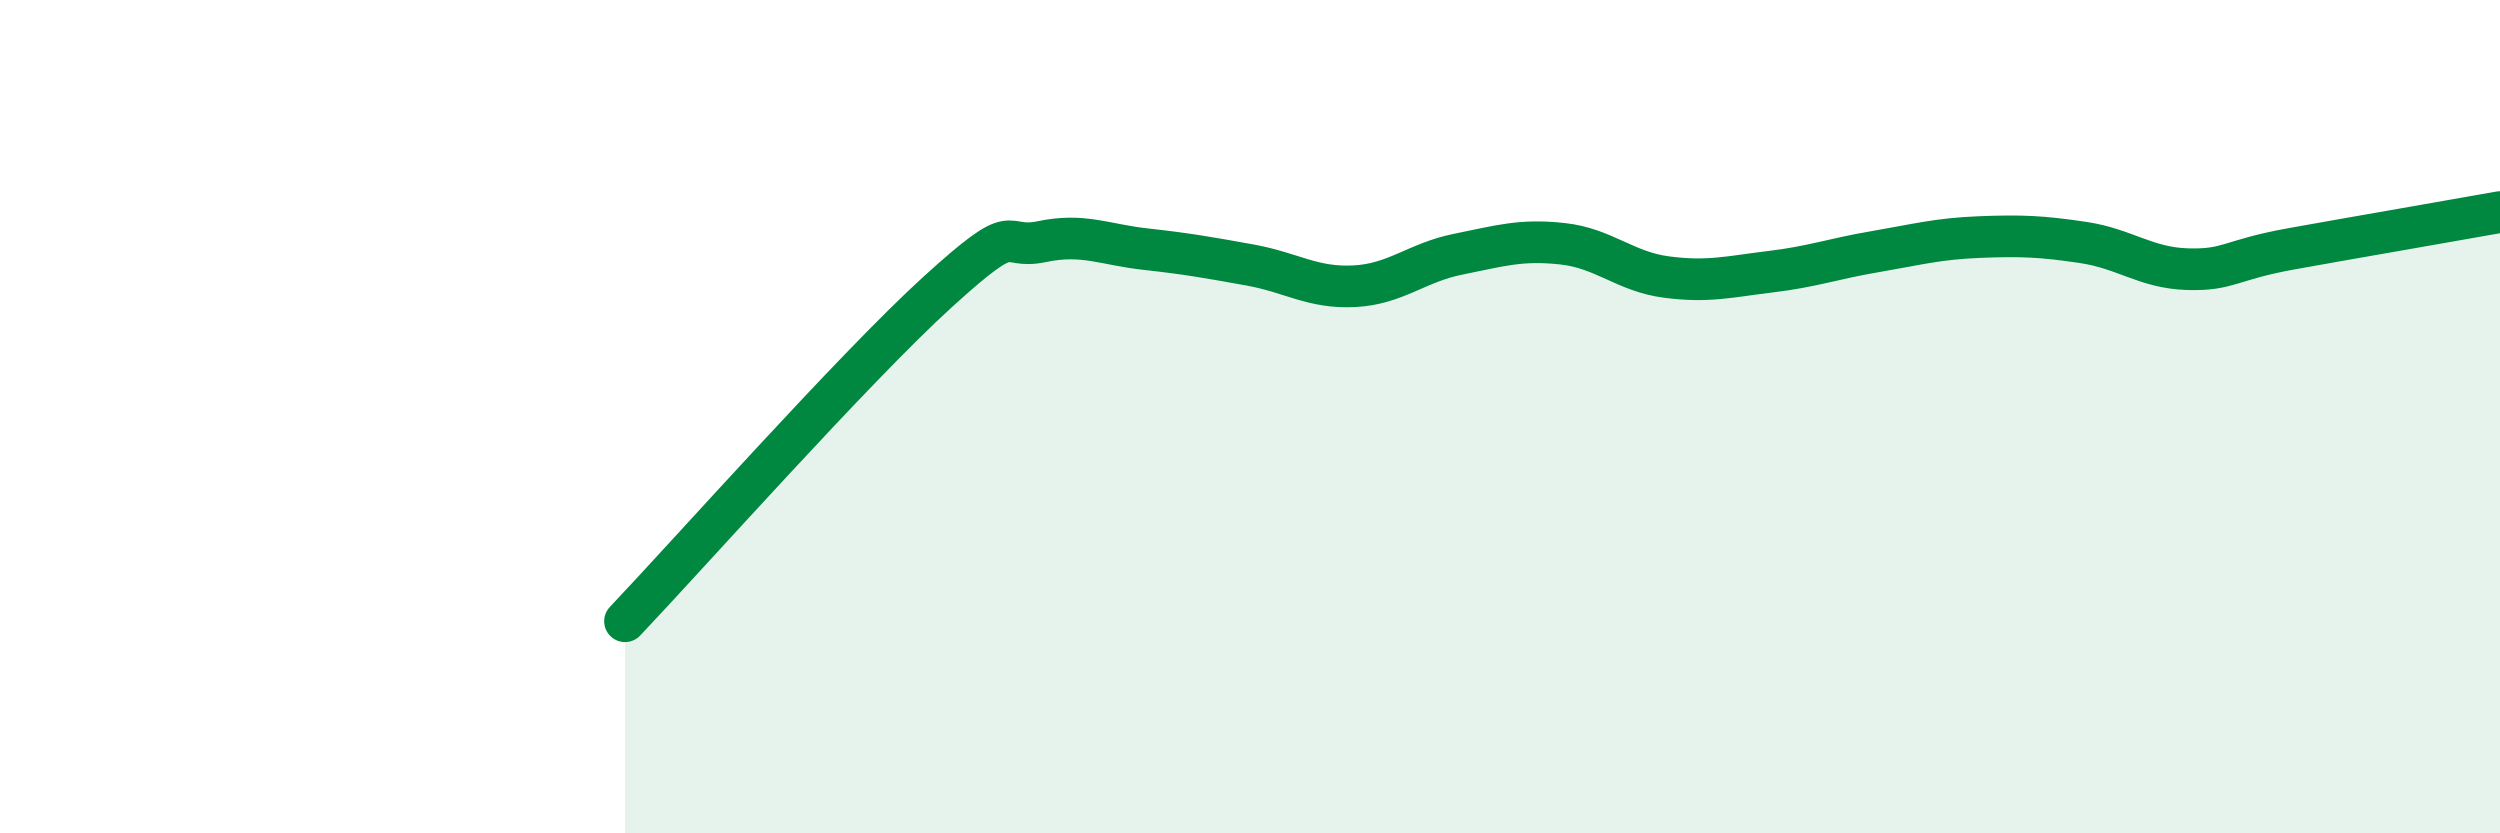
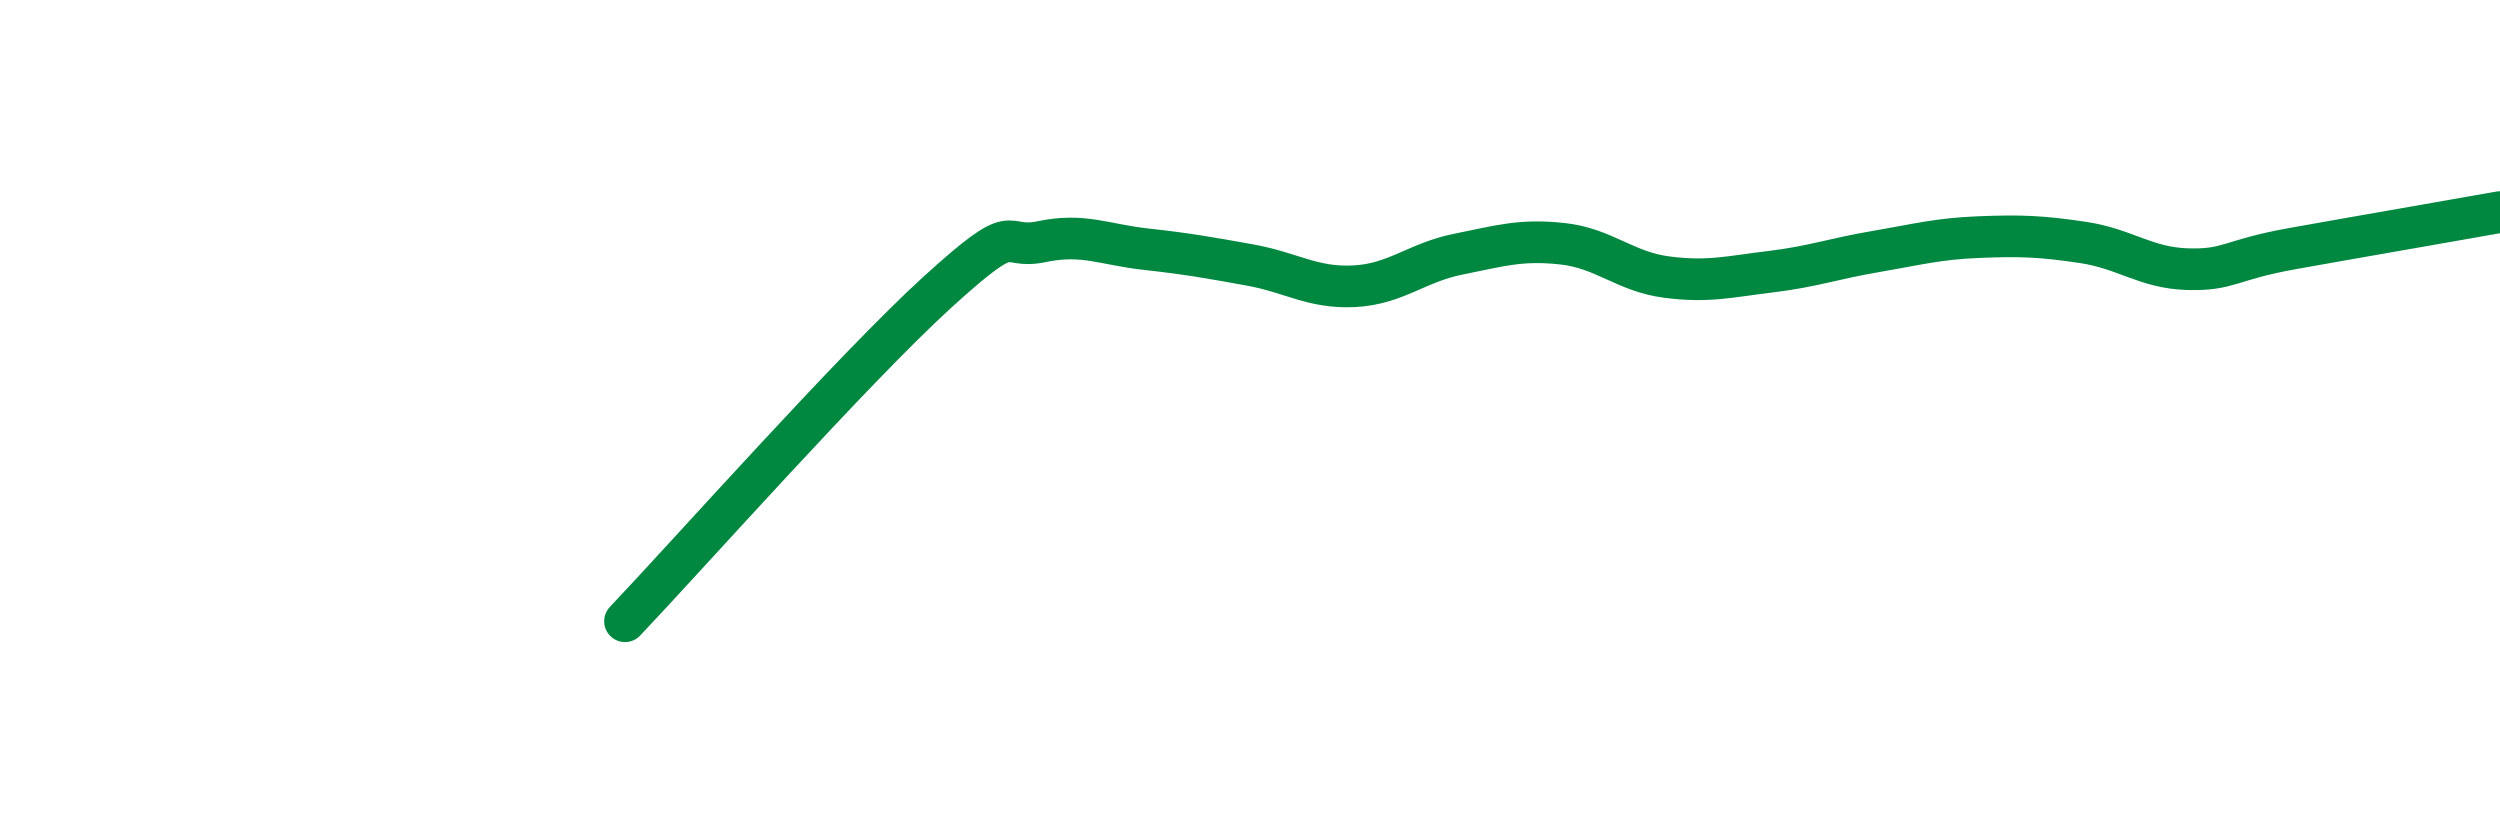
<svg xmlns="http://www.w3.org/2000/svg" width="60" height="20" viewBox="0 0 60 20">
-   <path d="M 15,14.91 C 16.5,13.33 20.5,8.83 22.5,7.01 C 24.5,5.19 24,6.01 25,5.8 C 26,5.59 26.5,5.87 27.5,5.98 C 28.5,6.09 29,6.18 30,6.36 C 31,6.54 31.5,6.92 32.5,6.87 C 33.5,6.82 34,6.3 35,6.1 C 36,5.9 36.5,5.74 37.5,5.85 C 38.5,5.96 39,6.52 40,6.65 C 41,6.78 41.5,6.64 42.5,6.52 C 43.5,6.4 44,6.21 45,6.04 C 46,5.87 46.5,5.73 47.5,5.69 C 48.5,5.65 49,5.67 50,5.82 C 51,5.97 51.5,6.43 52.5,6.46 C 53.5,6.49 53.5,6.24 55,5.97 C 56.5,5.7 59,5.27 60,5.09L60 20L15 20Z" fill="#008740" opacity="0.1" stroke-linecap="round" stroke-linejoin="round" />
  <path d="M 15,14.91 C 16.5,13.33 20.5,8.83 22.5,7.01 C 24.5,5.19 24,6.01 25,5.8 C 26,5.59 26.5,5.87 27.5,5.98 C 28.5,6.09 29,6.18 30,6.36 C 31,6.54 31.5,6.92 32.5,6.87 C 33.5,6.82 34,6.3 35,6.1 C 36,5.9 36.5,5.74 37.5,5.85 C 38.5,5.96 39,6.52 40,6.65 C 41,6.78 41.5,6.64 42.5,6.52 C 43.5,6.4 44,6.21 45,6.04 C 46,5.87 46.5,5.73 47.5,5.69 C 48.5,5.65 49,5.67 50,5.82 C 51,5.97 51.5,6.43 52.5,6.46 C 53.5,6.49 53.5,6.24 55,5.97 C 56.5,5.7 59,5.27 60,5.09" stroke="#008740" stroke-width="1" fill="none" stroke-linecap="round" stroke-linejoin="round" />
</svg>